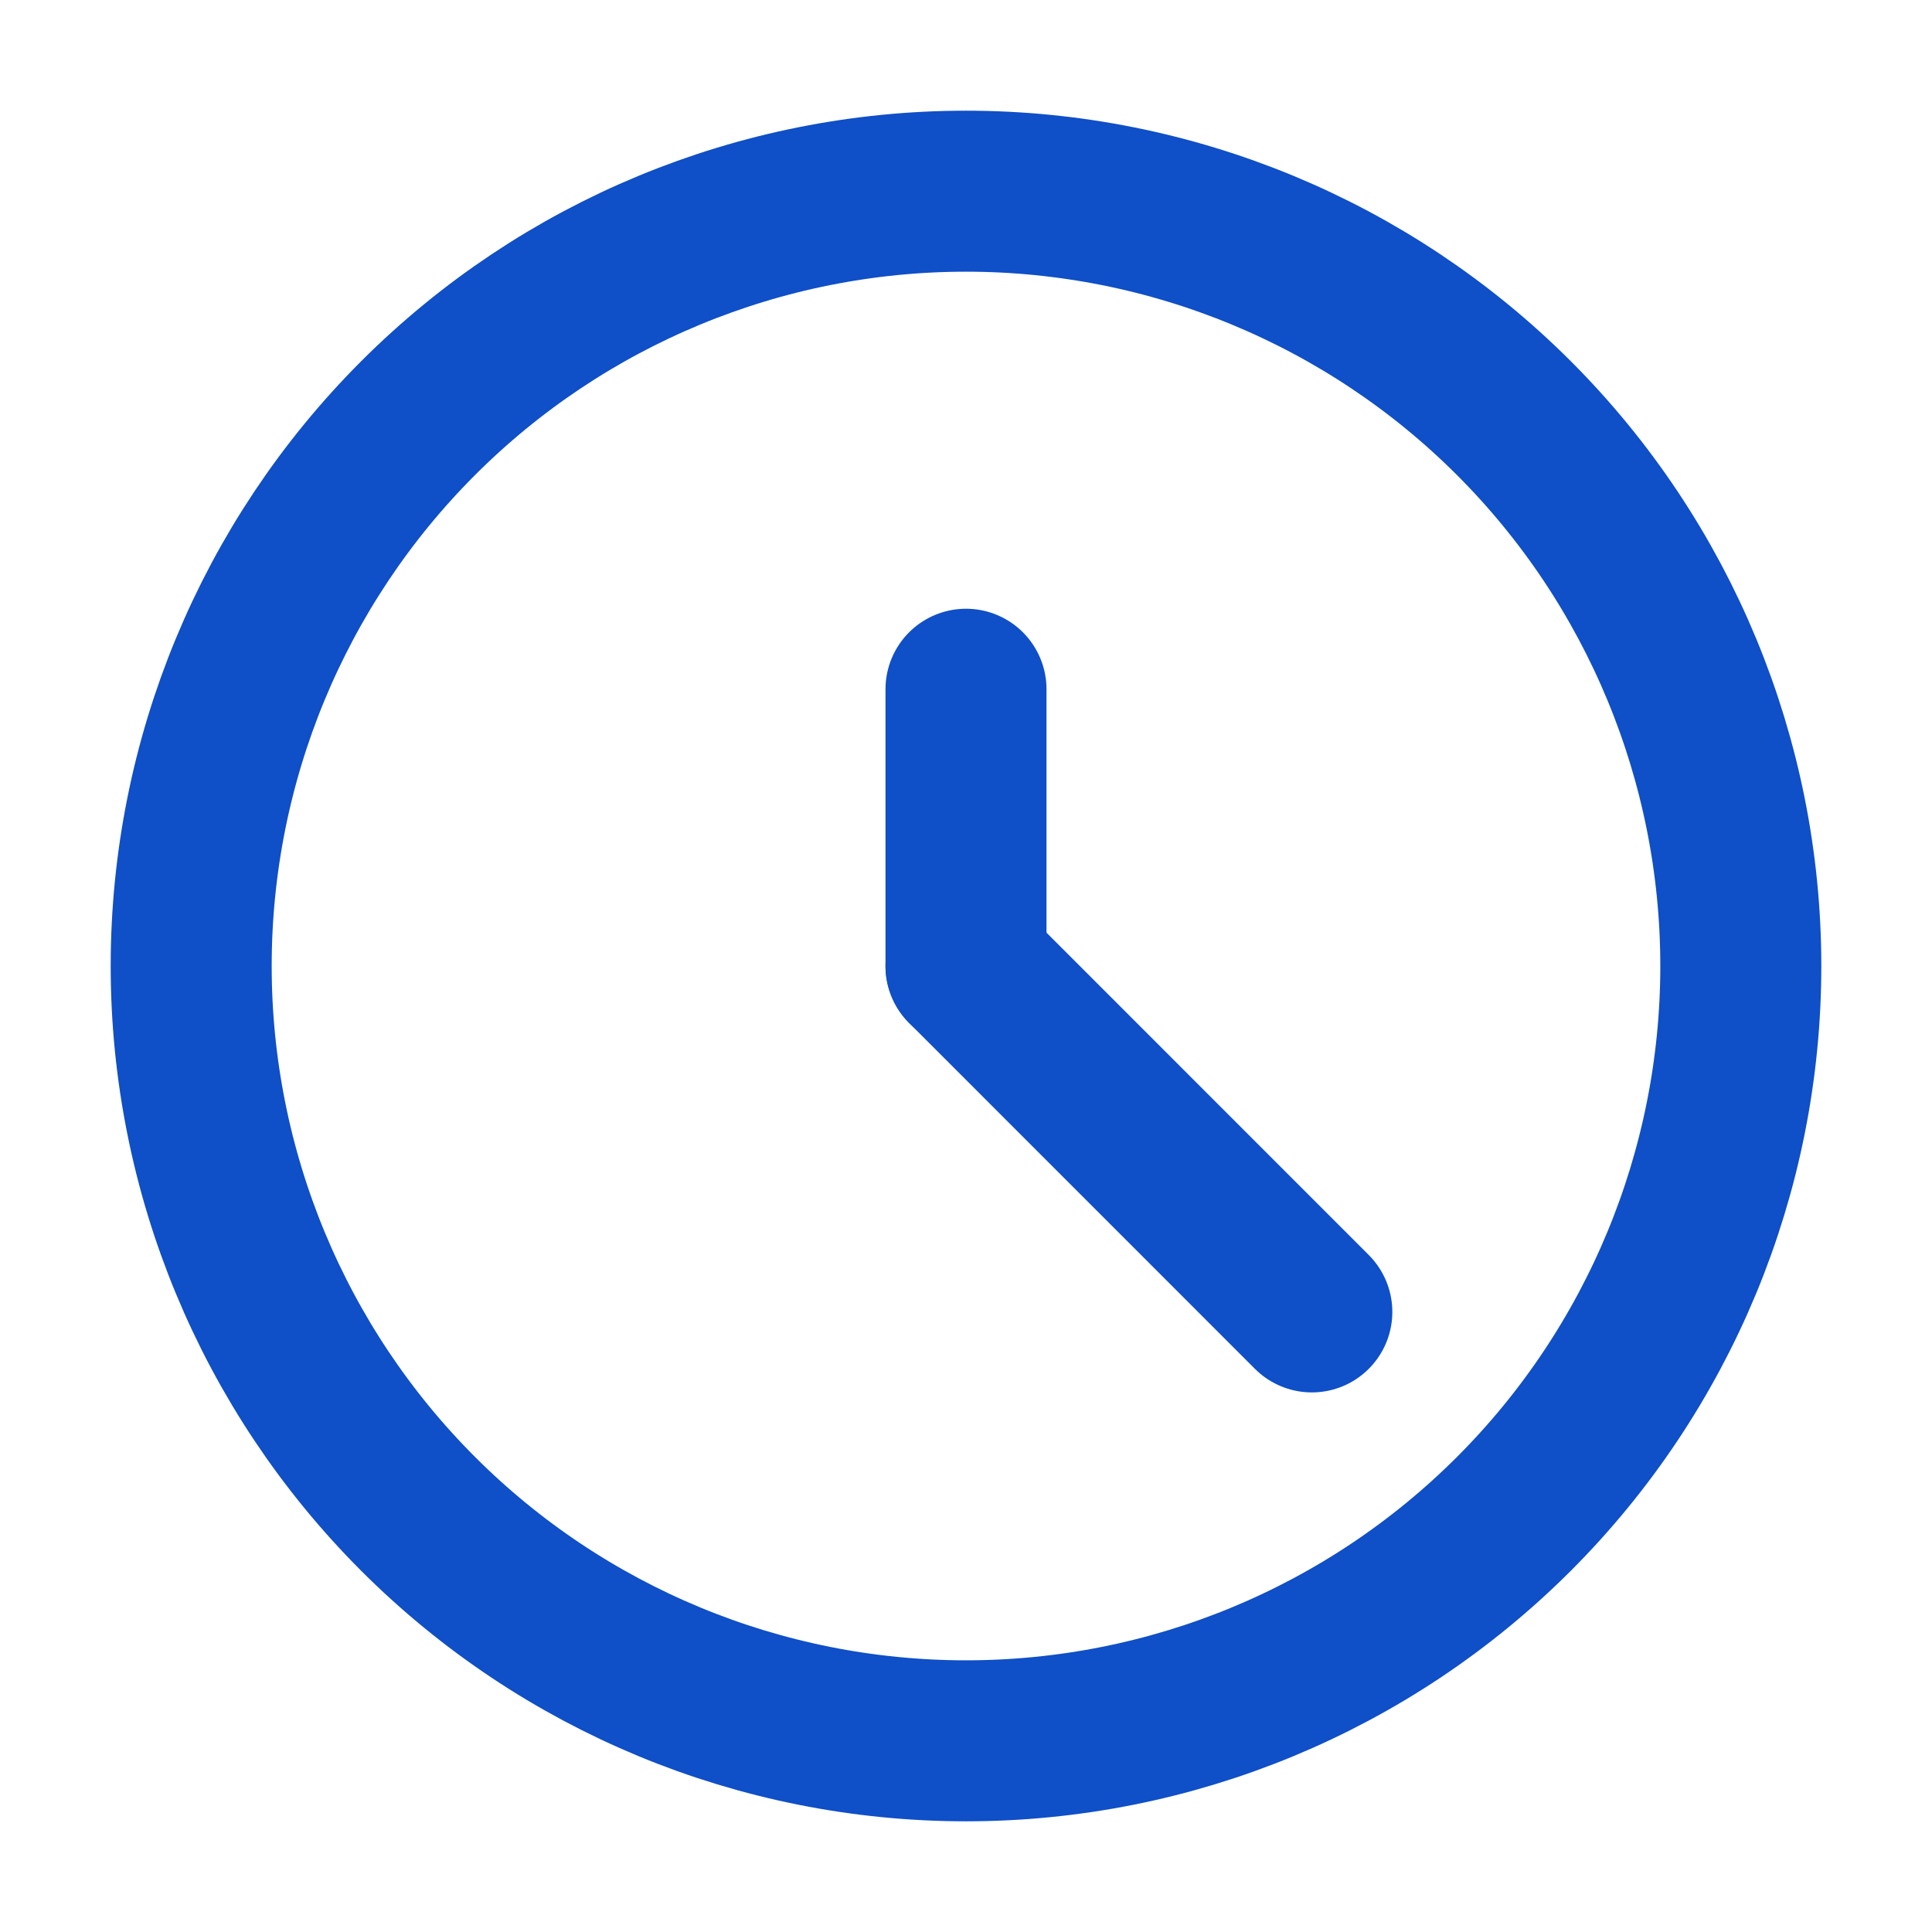
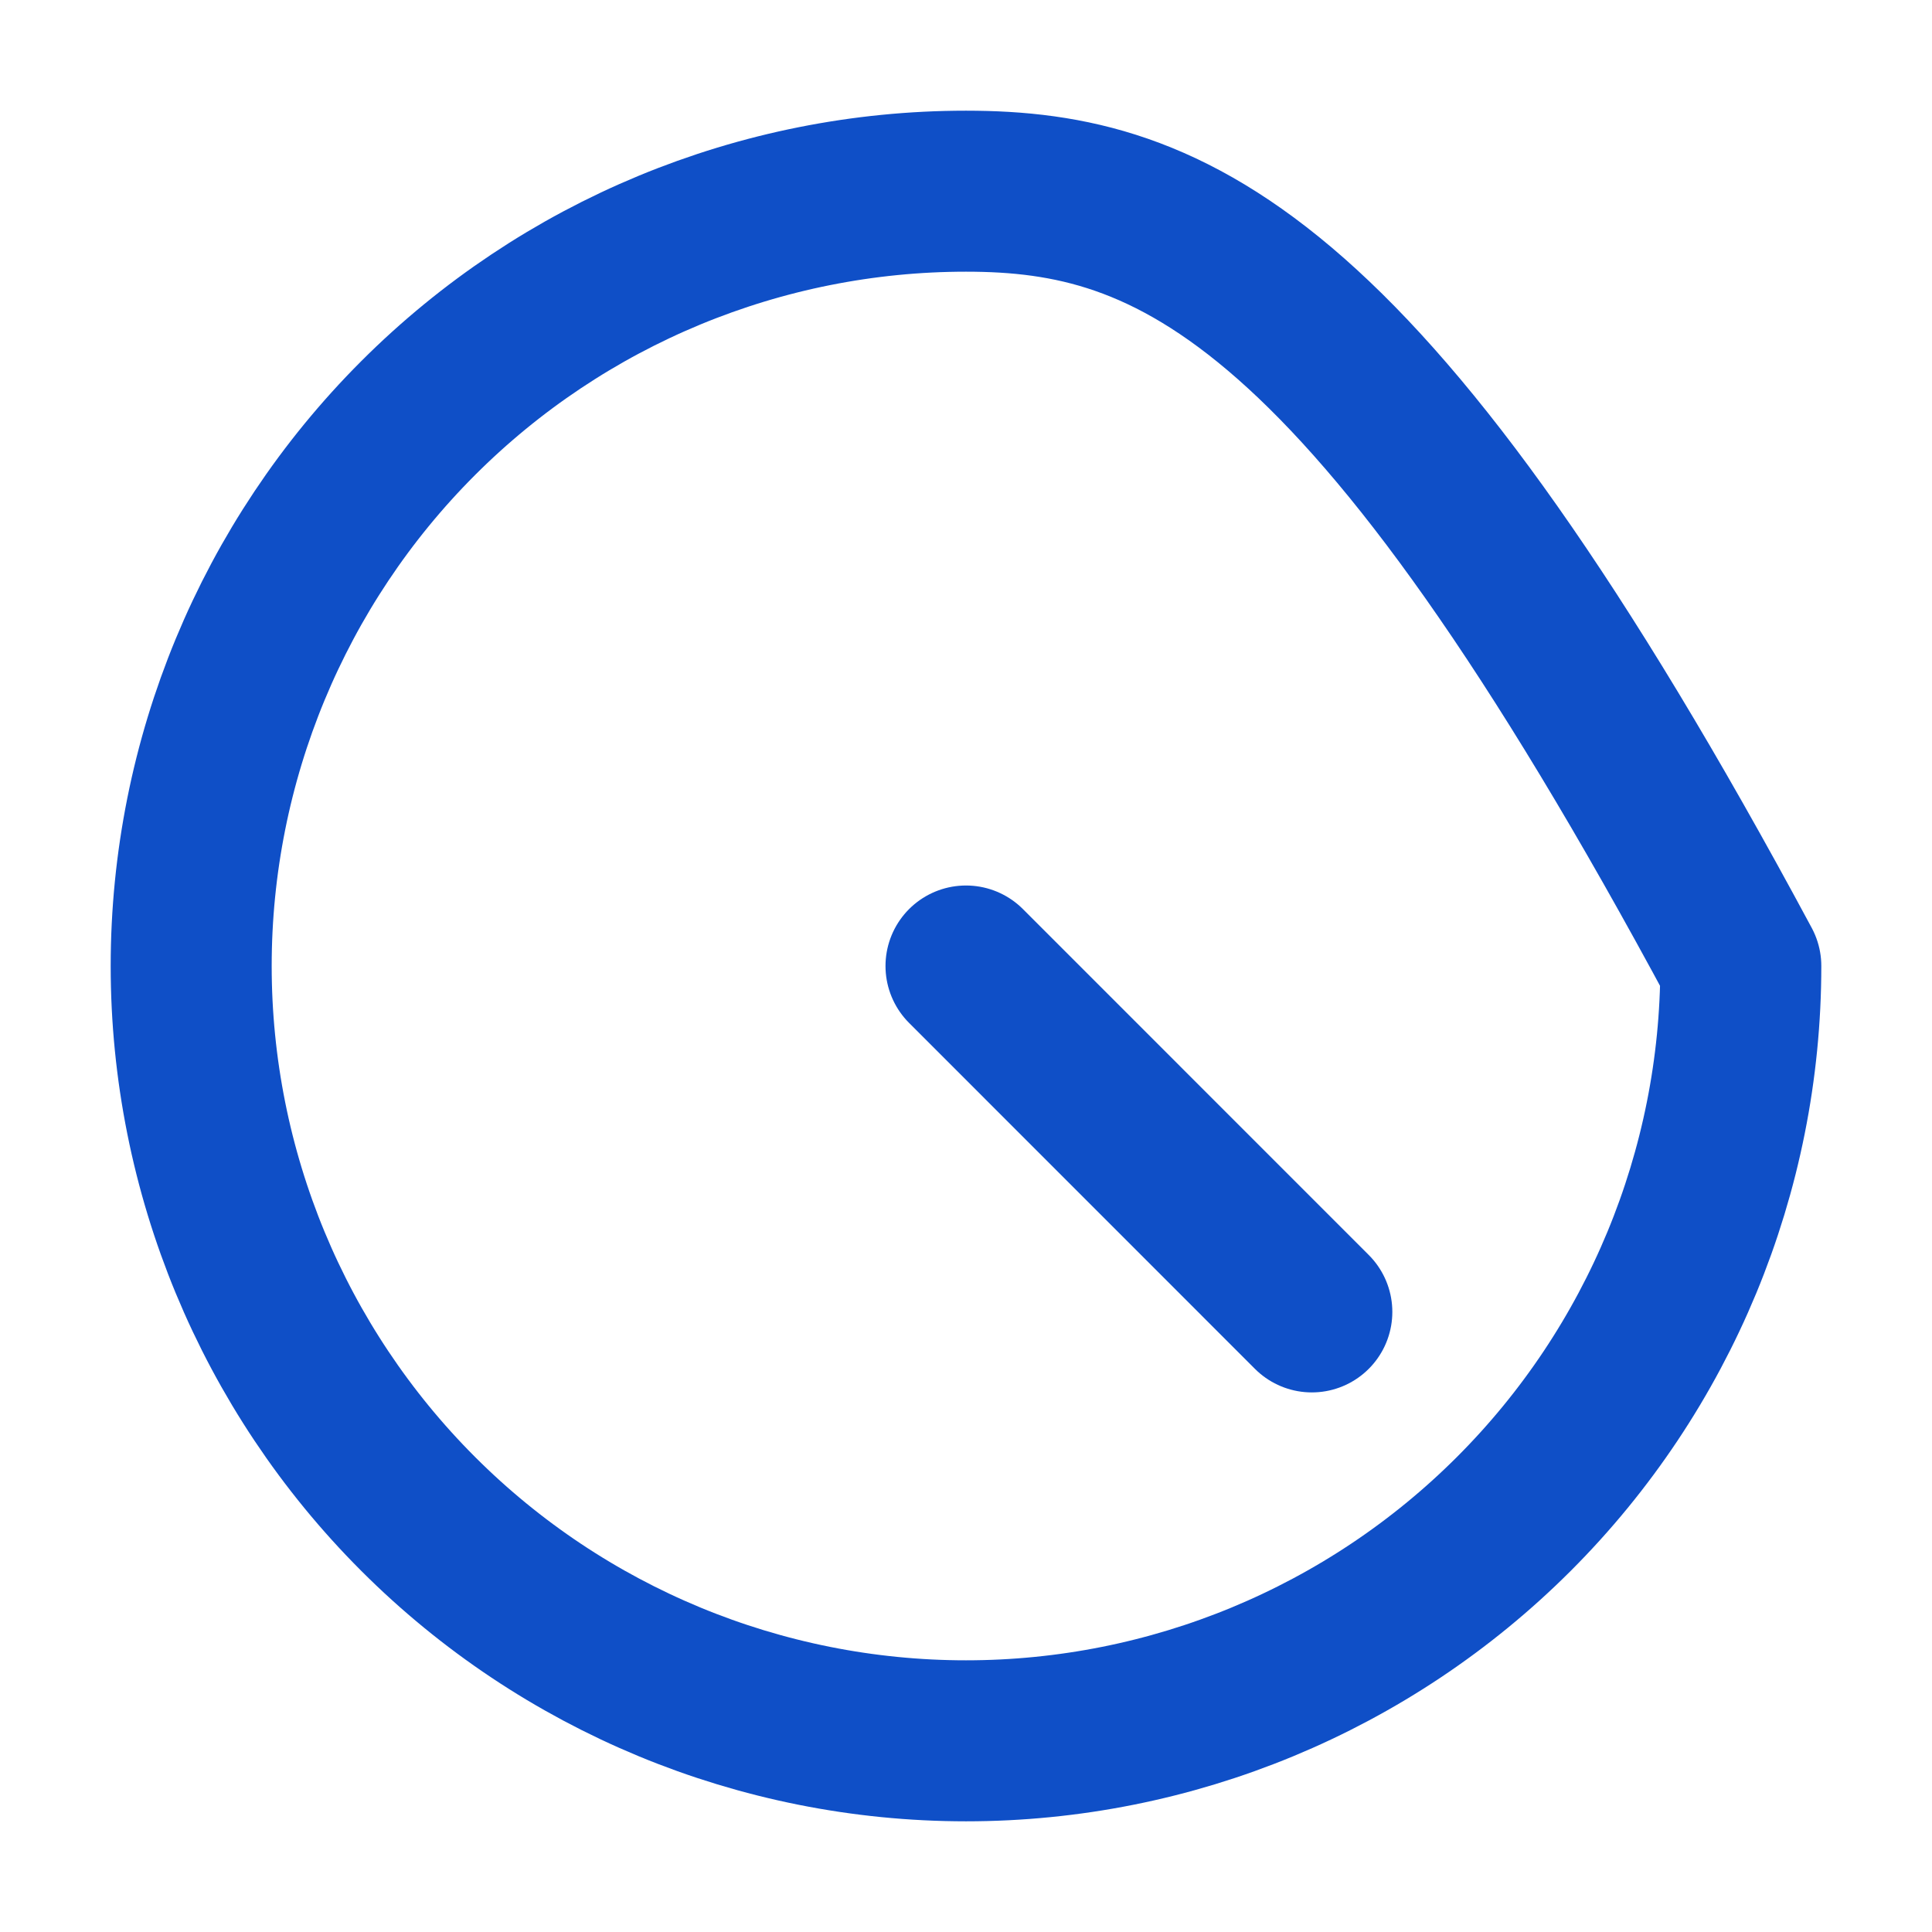
<svg xmlns="http://www.w3.org/2000/svg" width="24" height="24" viewBox="0 0 24 24" fill="none">
-   <path d="M2.375 12C2.375 14.553 3.389 17.001 5.194 18.806C6.999 20.611 9.447 21.625 12 21.625C14.553 21.625 17.001 20.611 18.806 18.806C20.611 17.001 21.625 14.553 21.625 12C21.625 9.447 20.611 6.999 18.806 5.194C17.001 3.389 14.553 2.375 12 2.375C9.447 2.375 6.999 3.389 5.194 5.194C3.389 6.999 2.375 9.447 2.375 12Z" stroke="#0F4FC7" stroke-width="2" stroke-linecap="round" stroke-linejoin="round" />
-   <path d="M12 12V8.562" stroke="#0F4FC7" stroke-width="2" stroke-linecap="round" stroke-linejoin="round" />
+   <path d="M2.375 12C2.375 14.553 3.389 17.001 5.194 18.806C6.999 20.611 9.447 21.625 12 21.625C14.553 21.625 17.001 20.611 18.806 18.806C20.611 17.001 21.625 14.553 21.625 12C17.001 3.389 14.553 2.375 12 2.375C9.447 2.375 6.999 3.389 5.194 5.194C3.389 6.999 2.375 9.447 2.375 12Z" stroke="#0F4FC7" stroke-width="2" stroke-linecap="round" stroke-linejoin="round" />
  <path d="M12 12L16.296 16.297" stroke="#0F4FC7" stroke-width="2" stroke-linecap="round" stroke-linejoin="round" />
</svg>